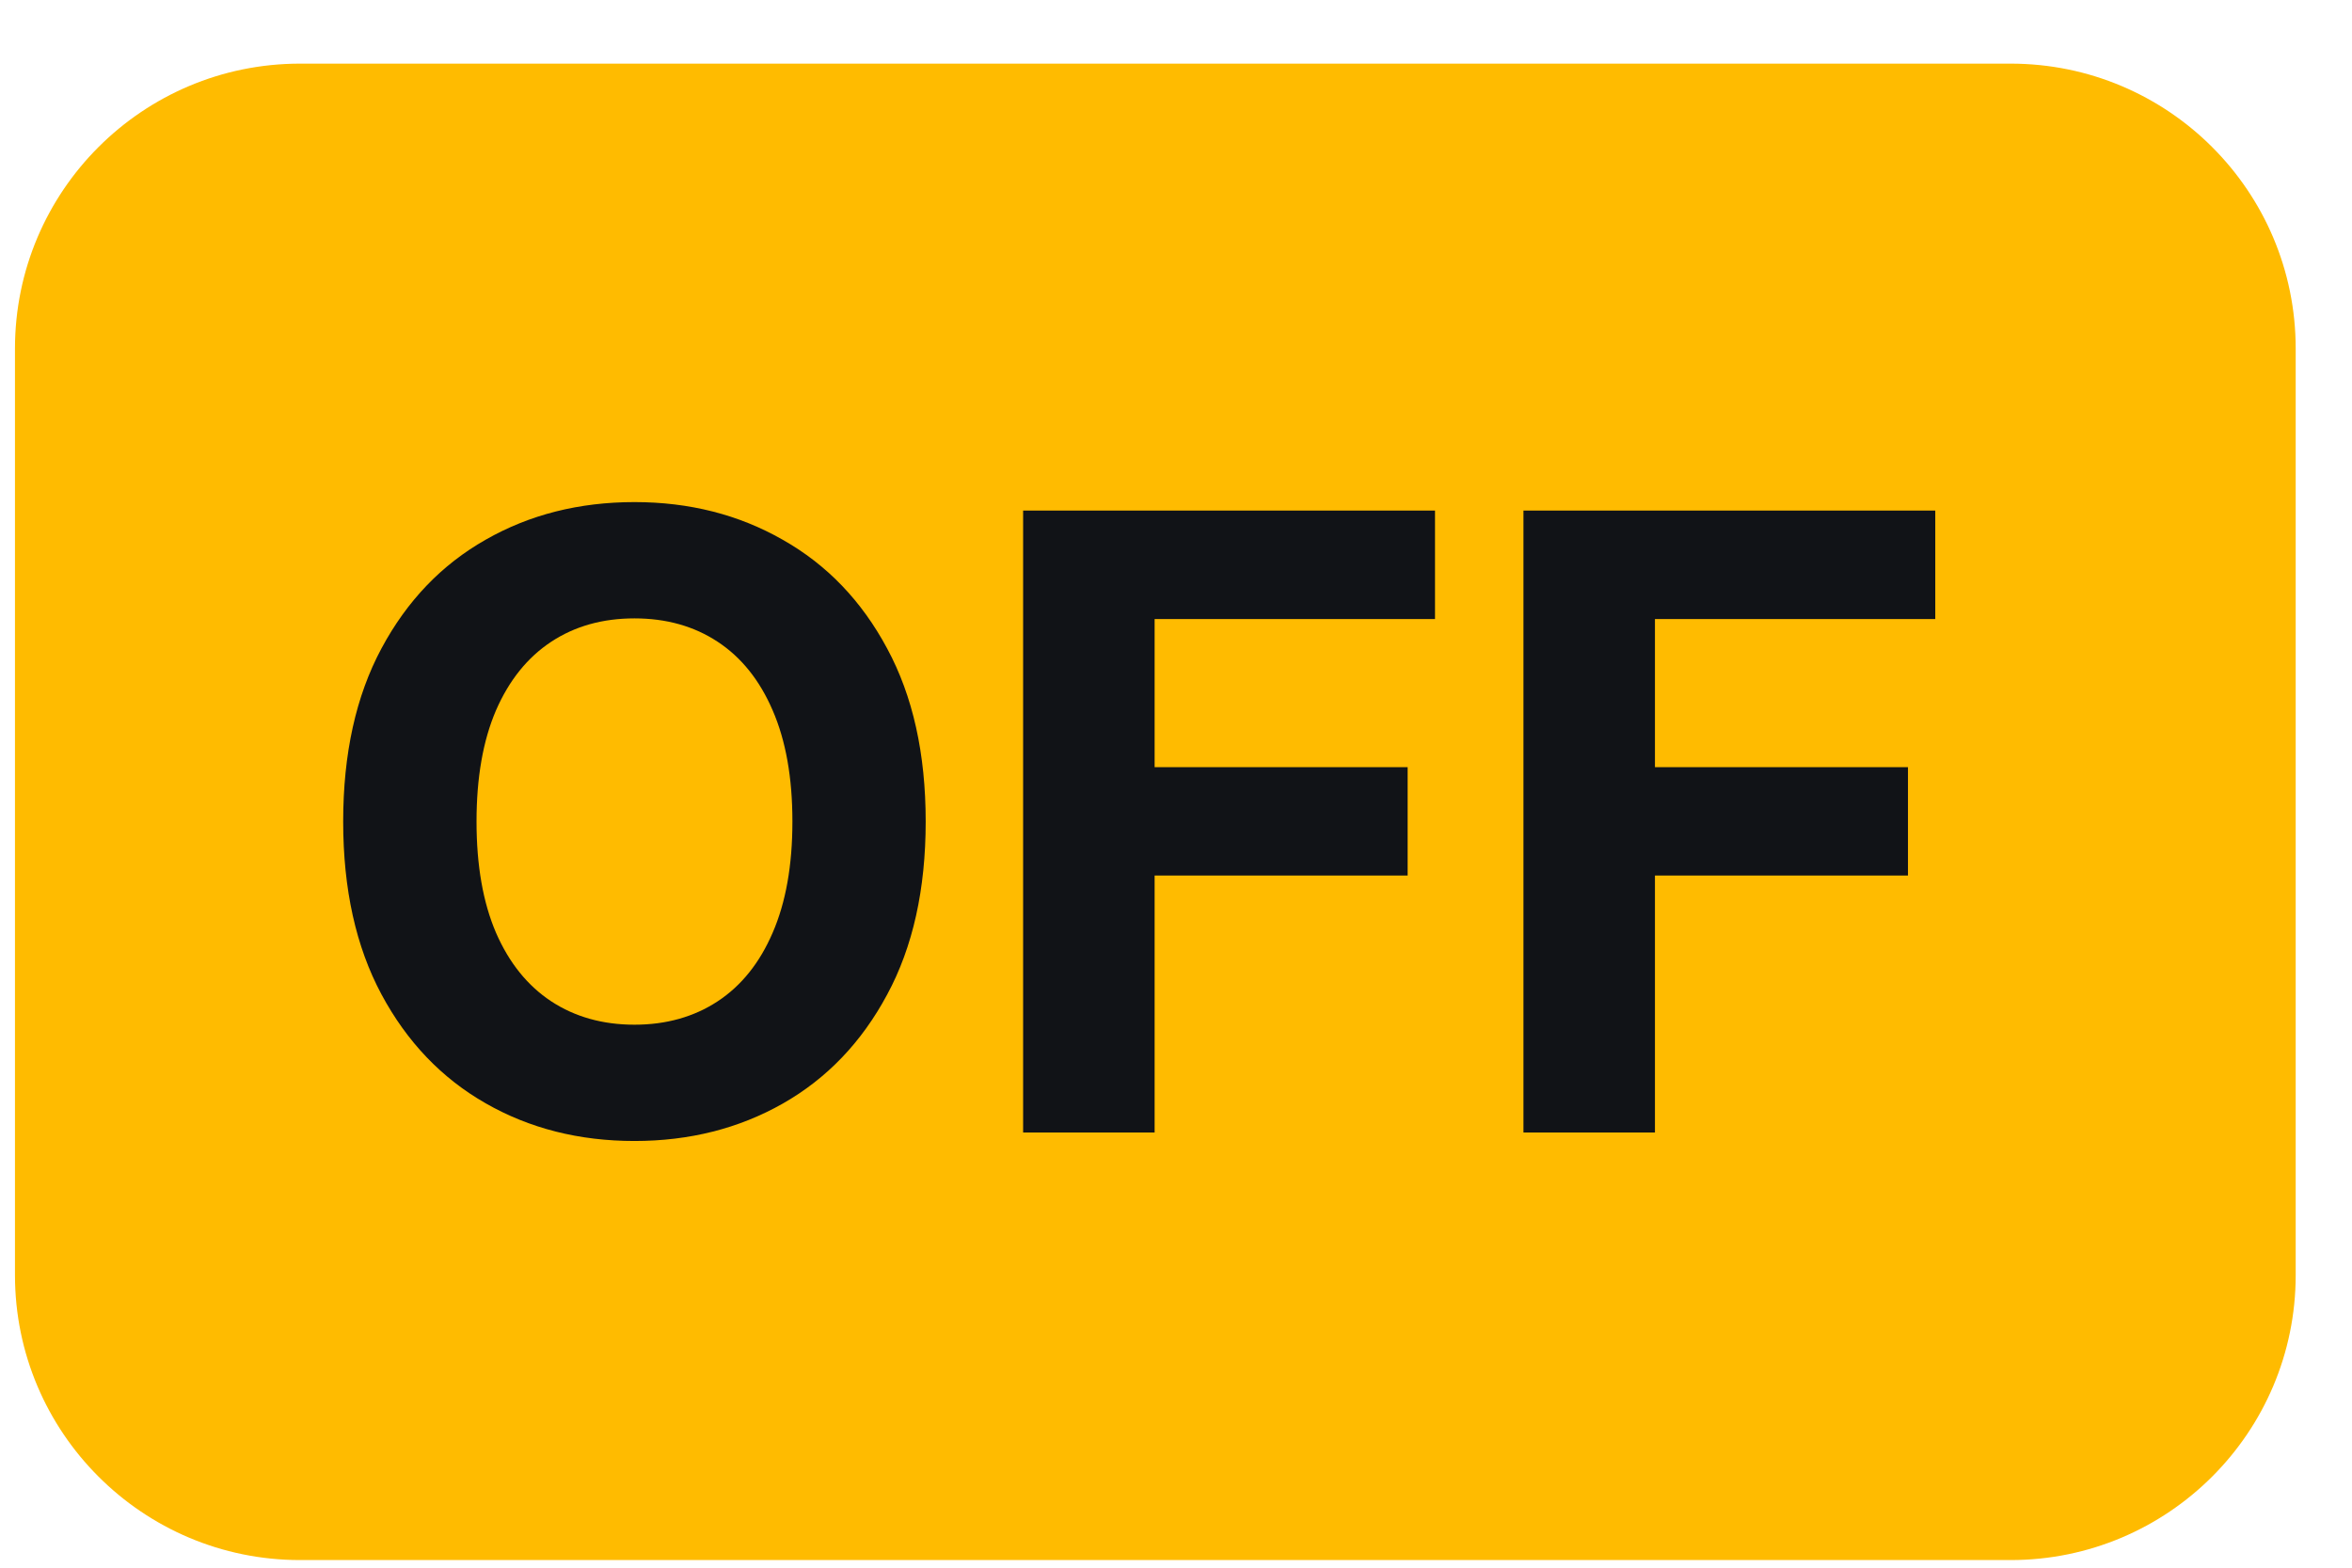
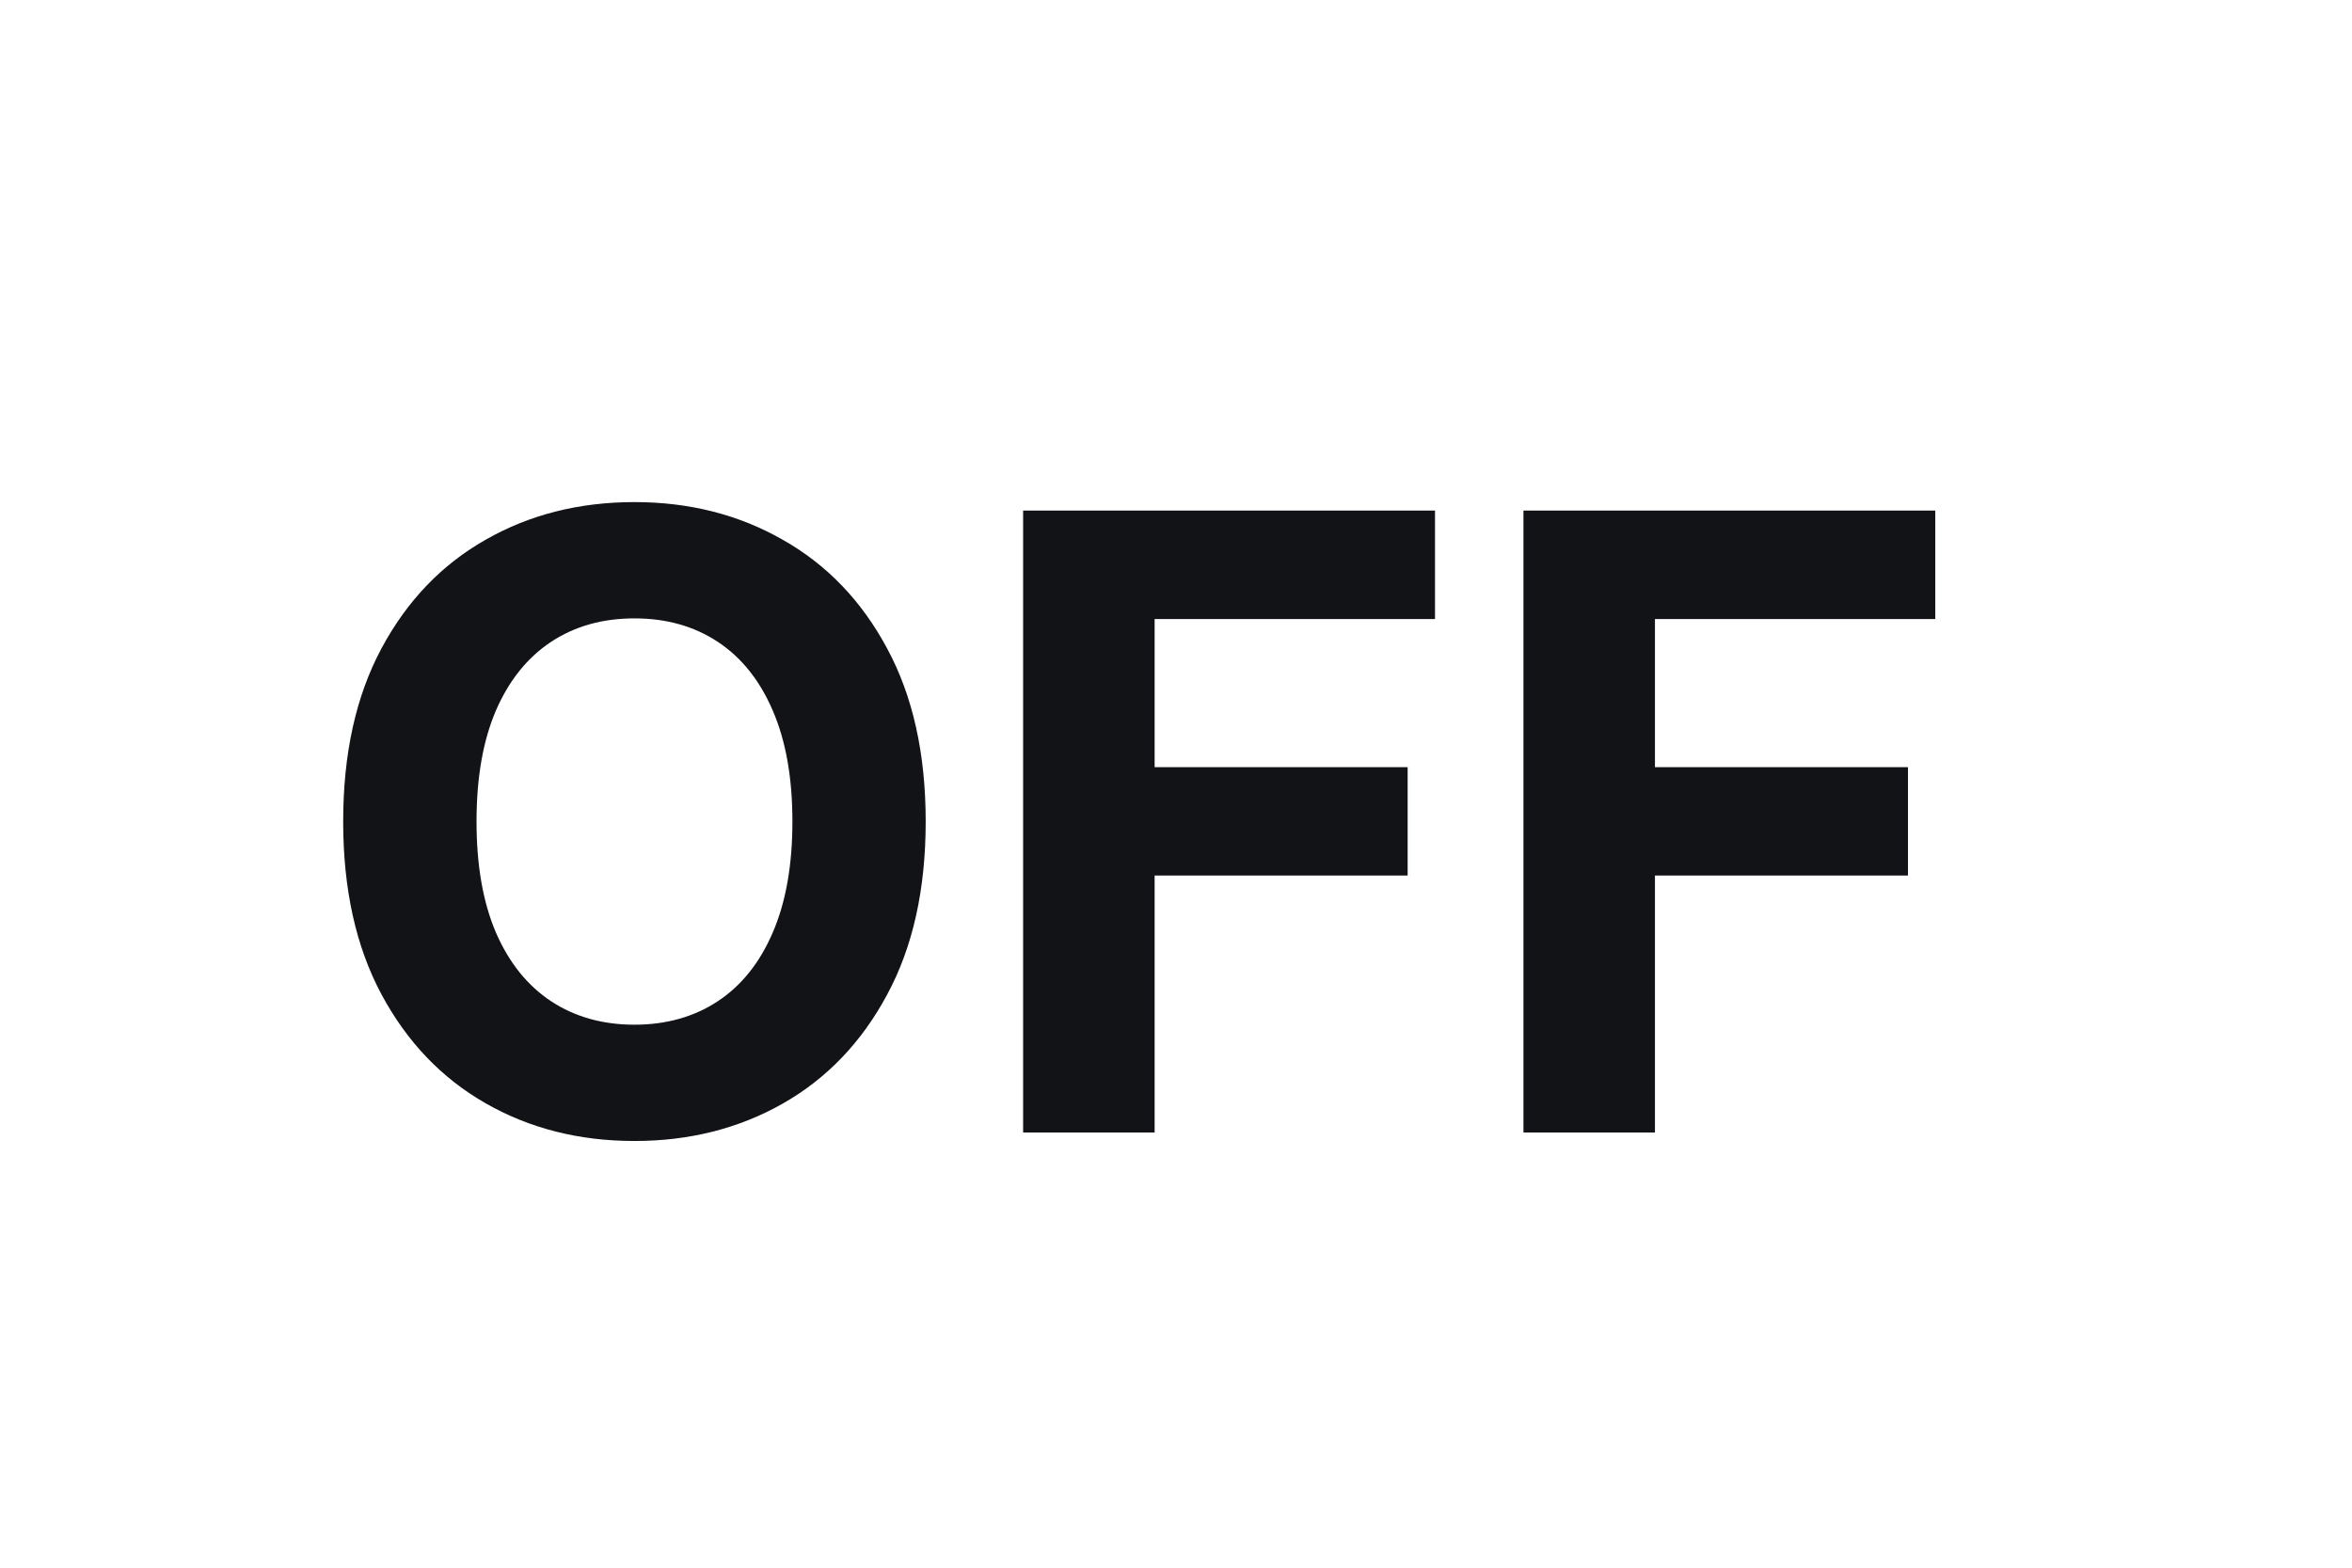
<svg xmlns="http://www.w3.org/2000/svg" width="33" height="22" viewBox="0 0 33 22" fill="none">
-   <path d="M0.21 4.893C0.21 2.683 2.001 0.893 4.21 0.893H28.21C30.419 0.893 32.21 2.683 32.21 4.893V17.893C32.21 20.102 30.419 21.893 28.21 21.893H4.21C2.001 21.893 0.21 20.102 0.21 17.893V4.893Z" fill="#FFBB00" />
  <path d="M12.988 11.529C12.988 12.481 12.808 13.29 12.447 13.958C12.089 14.626 11.601 15.136 10.981 15.488C10.365 15.837 9.672 16.012 8.902 16.012C8.126 16.012 7.43 15.836 6.814 15.483C6.197 15.131 5.71 14.621 5.352 13.954C4.994 13.286 4.815 12.478 4.815 11.529C4.815 10.577 4.994 9.768 5.352 9.1C5.71 8.432 6.197 7.924 6.814 7.574C7.43 7.222 8.126 7.046 8.902 7.046C9.672 7.046 10.365 7.222 10.981 7.574C11.601 7.924 12.089 8.432 12.447 9.1C12.808 9.768 12.988 10.577 12.988 11.529ZM11.118 11.529C11.118 10.912 11.025 10.393 10.841 9.969C10.659 9.546 10.402 9.225 10.069 9.006C9.737 8.787 9.348 8.678 8.902 8.678C8.456 8.678 8.066 8.787 7.734 9.006C7.402 9.225 7.143 9.546 6.959 9.969C6.777 10.393 6.686 10.912 6.686 11.529C6.686 12.145 6.777 12.665 6.959 13.089C7.143 13.512 7.402 13.833 7.734 14.052C8.066 14.27 8.456 14.38 8.902 14.38C9.348 14.38 9.737 14.27 10.069 14.052C10.402 13.833 10.659 13.512 10.841 13.089C11.025 12.665 11.118 12.145 11.118 11.529ZM14.355 15.893V7.165H20.134V8.687H16.2V10.766H19.75V12.287H16.2V15.893H14.355ZM21.375 15.893V7.165H27.153V8.687H23.22V10.766H26.77V12.287H23.22V15.893H21.375Z" fill="#111317" />
</svg>